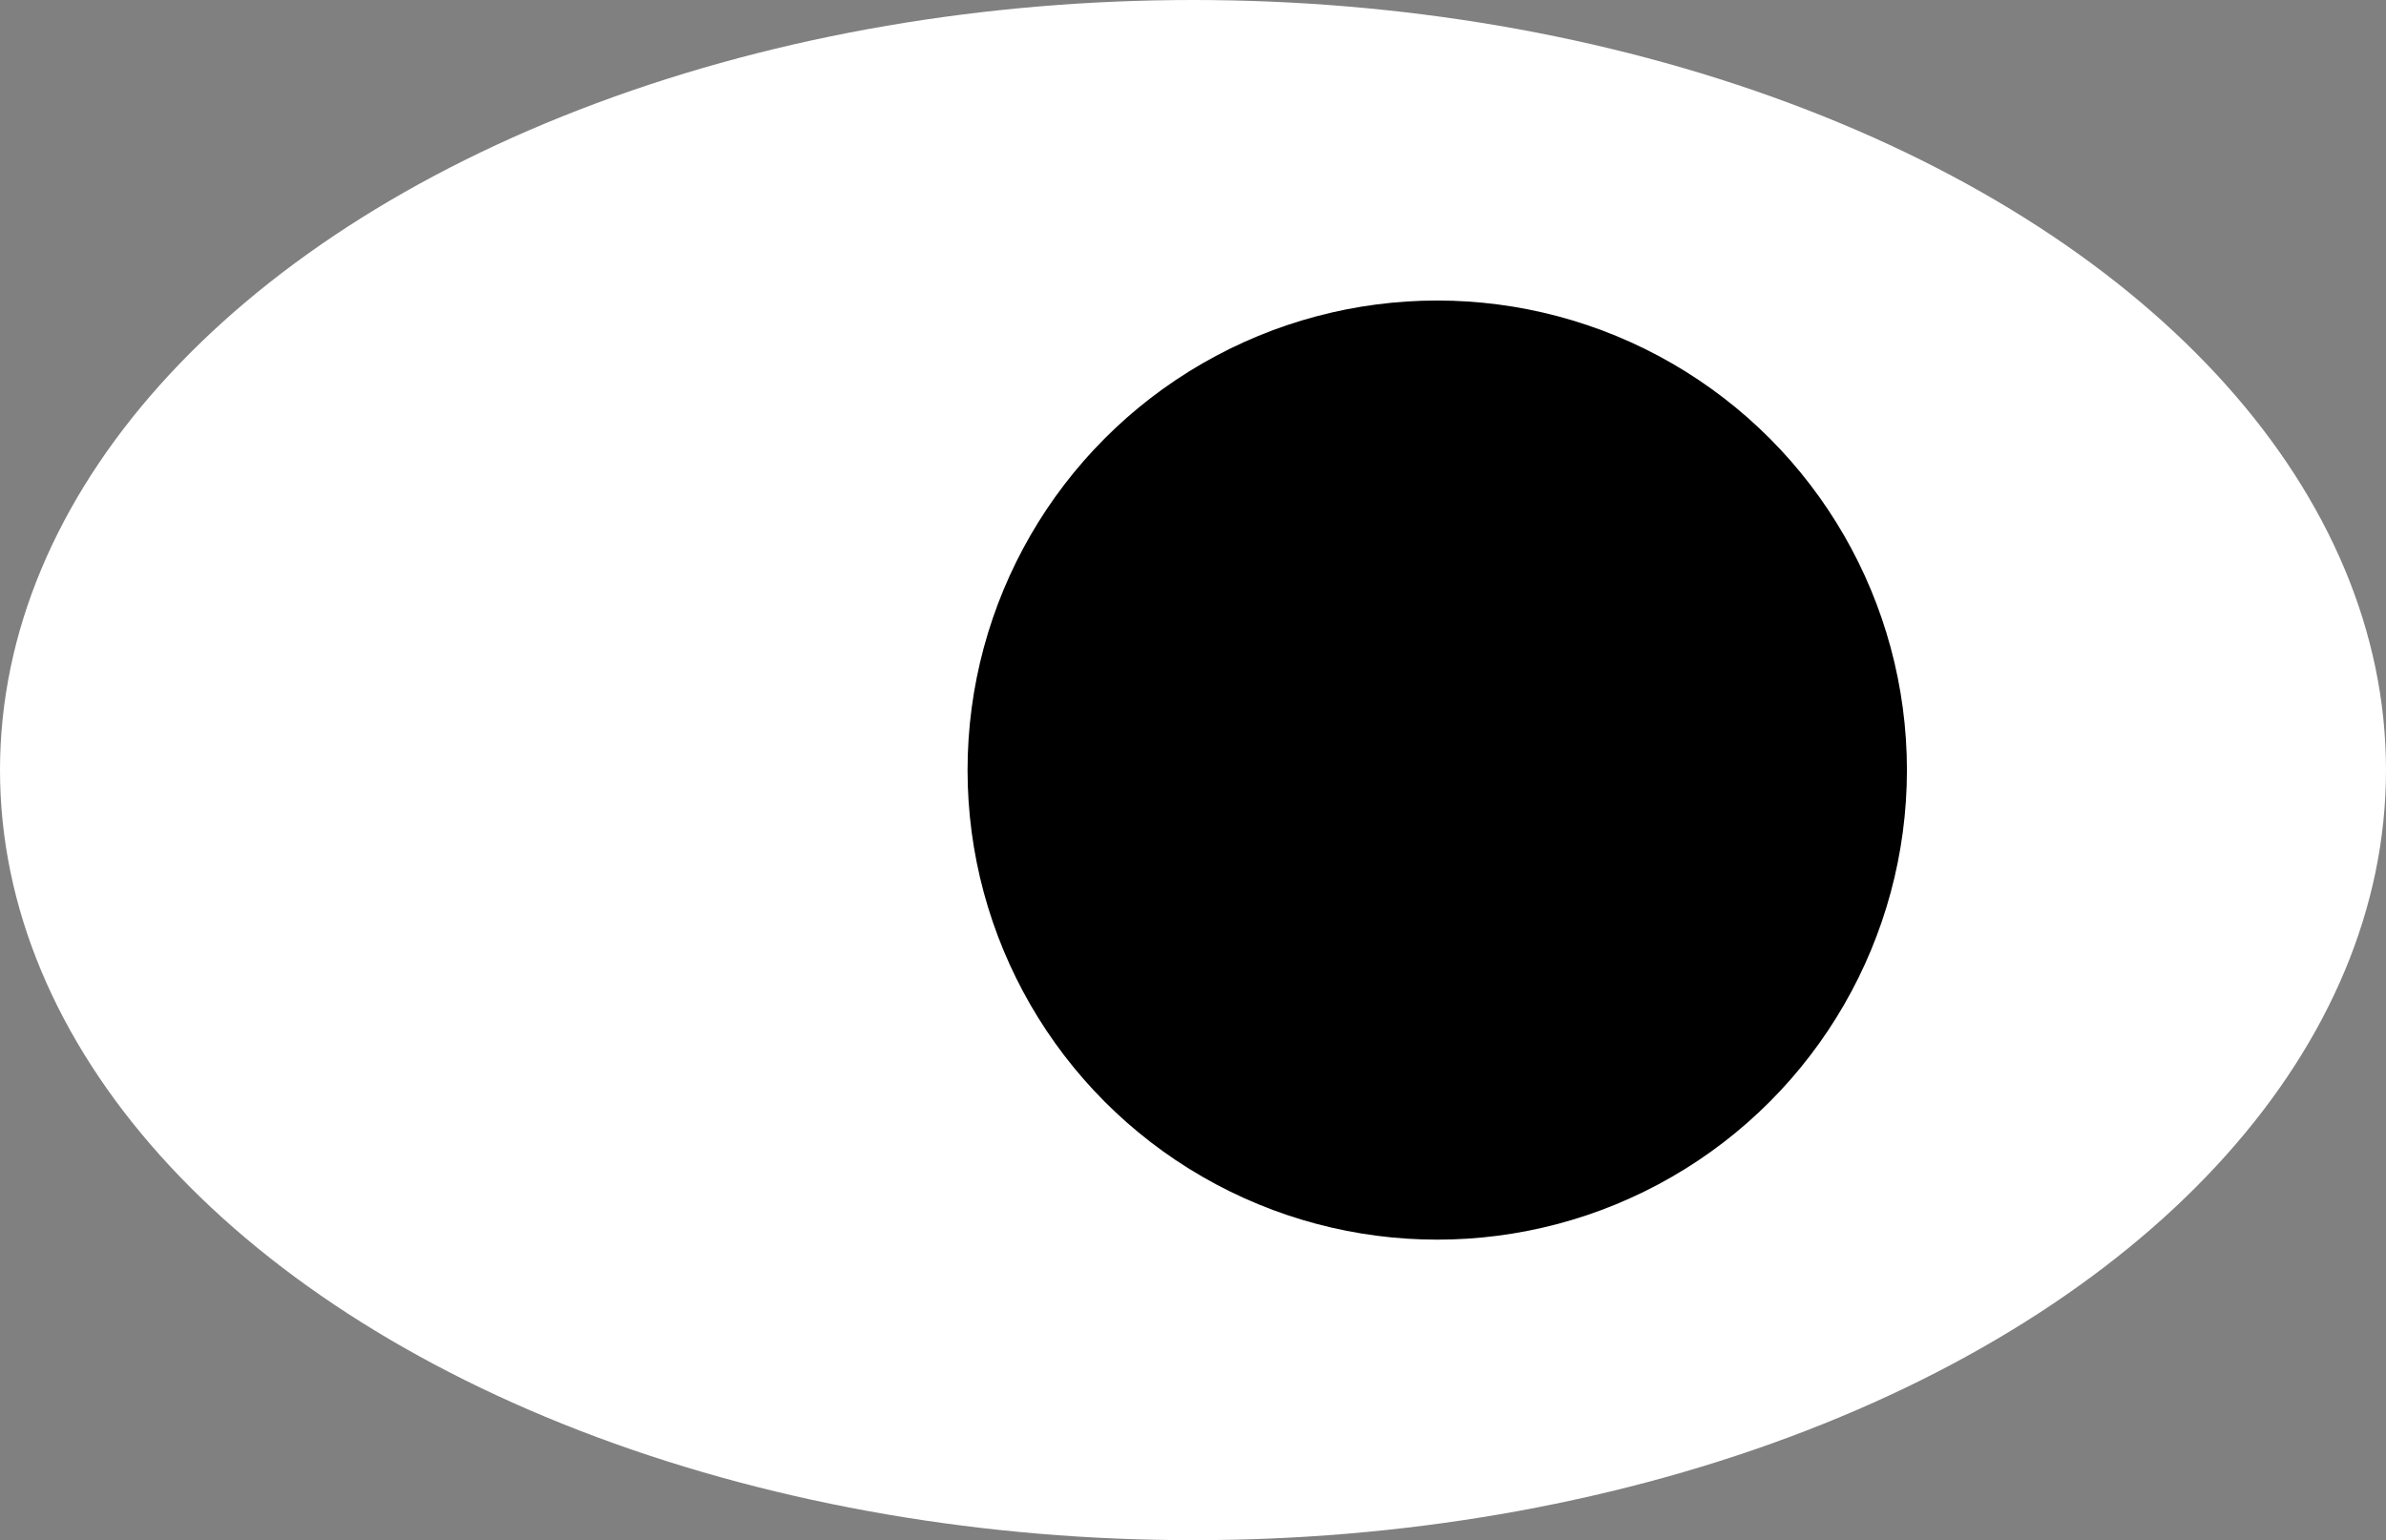
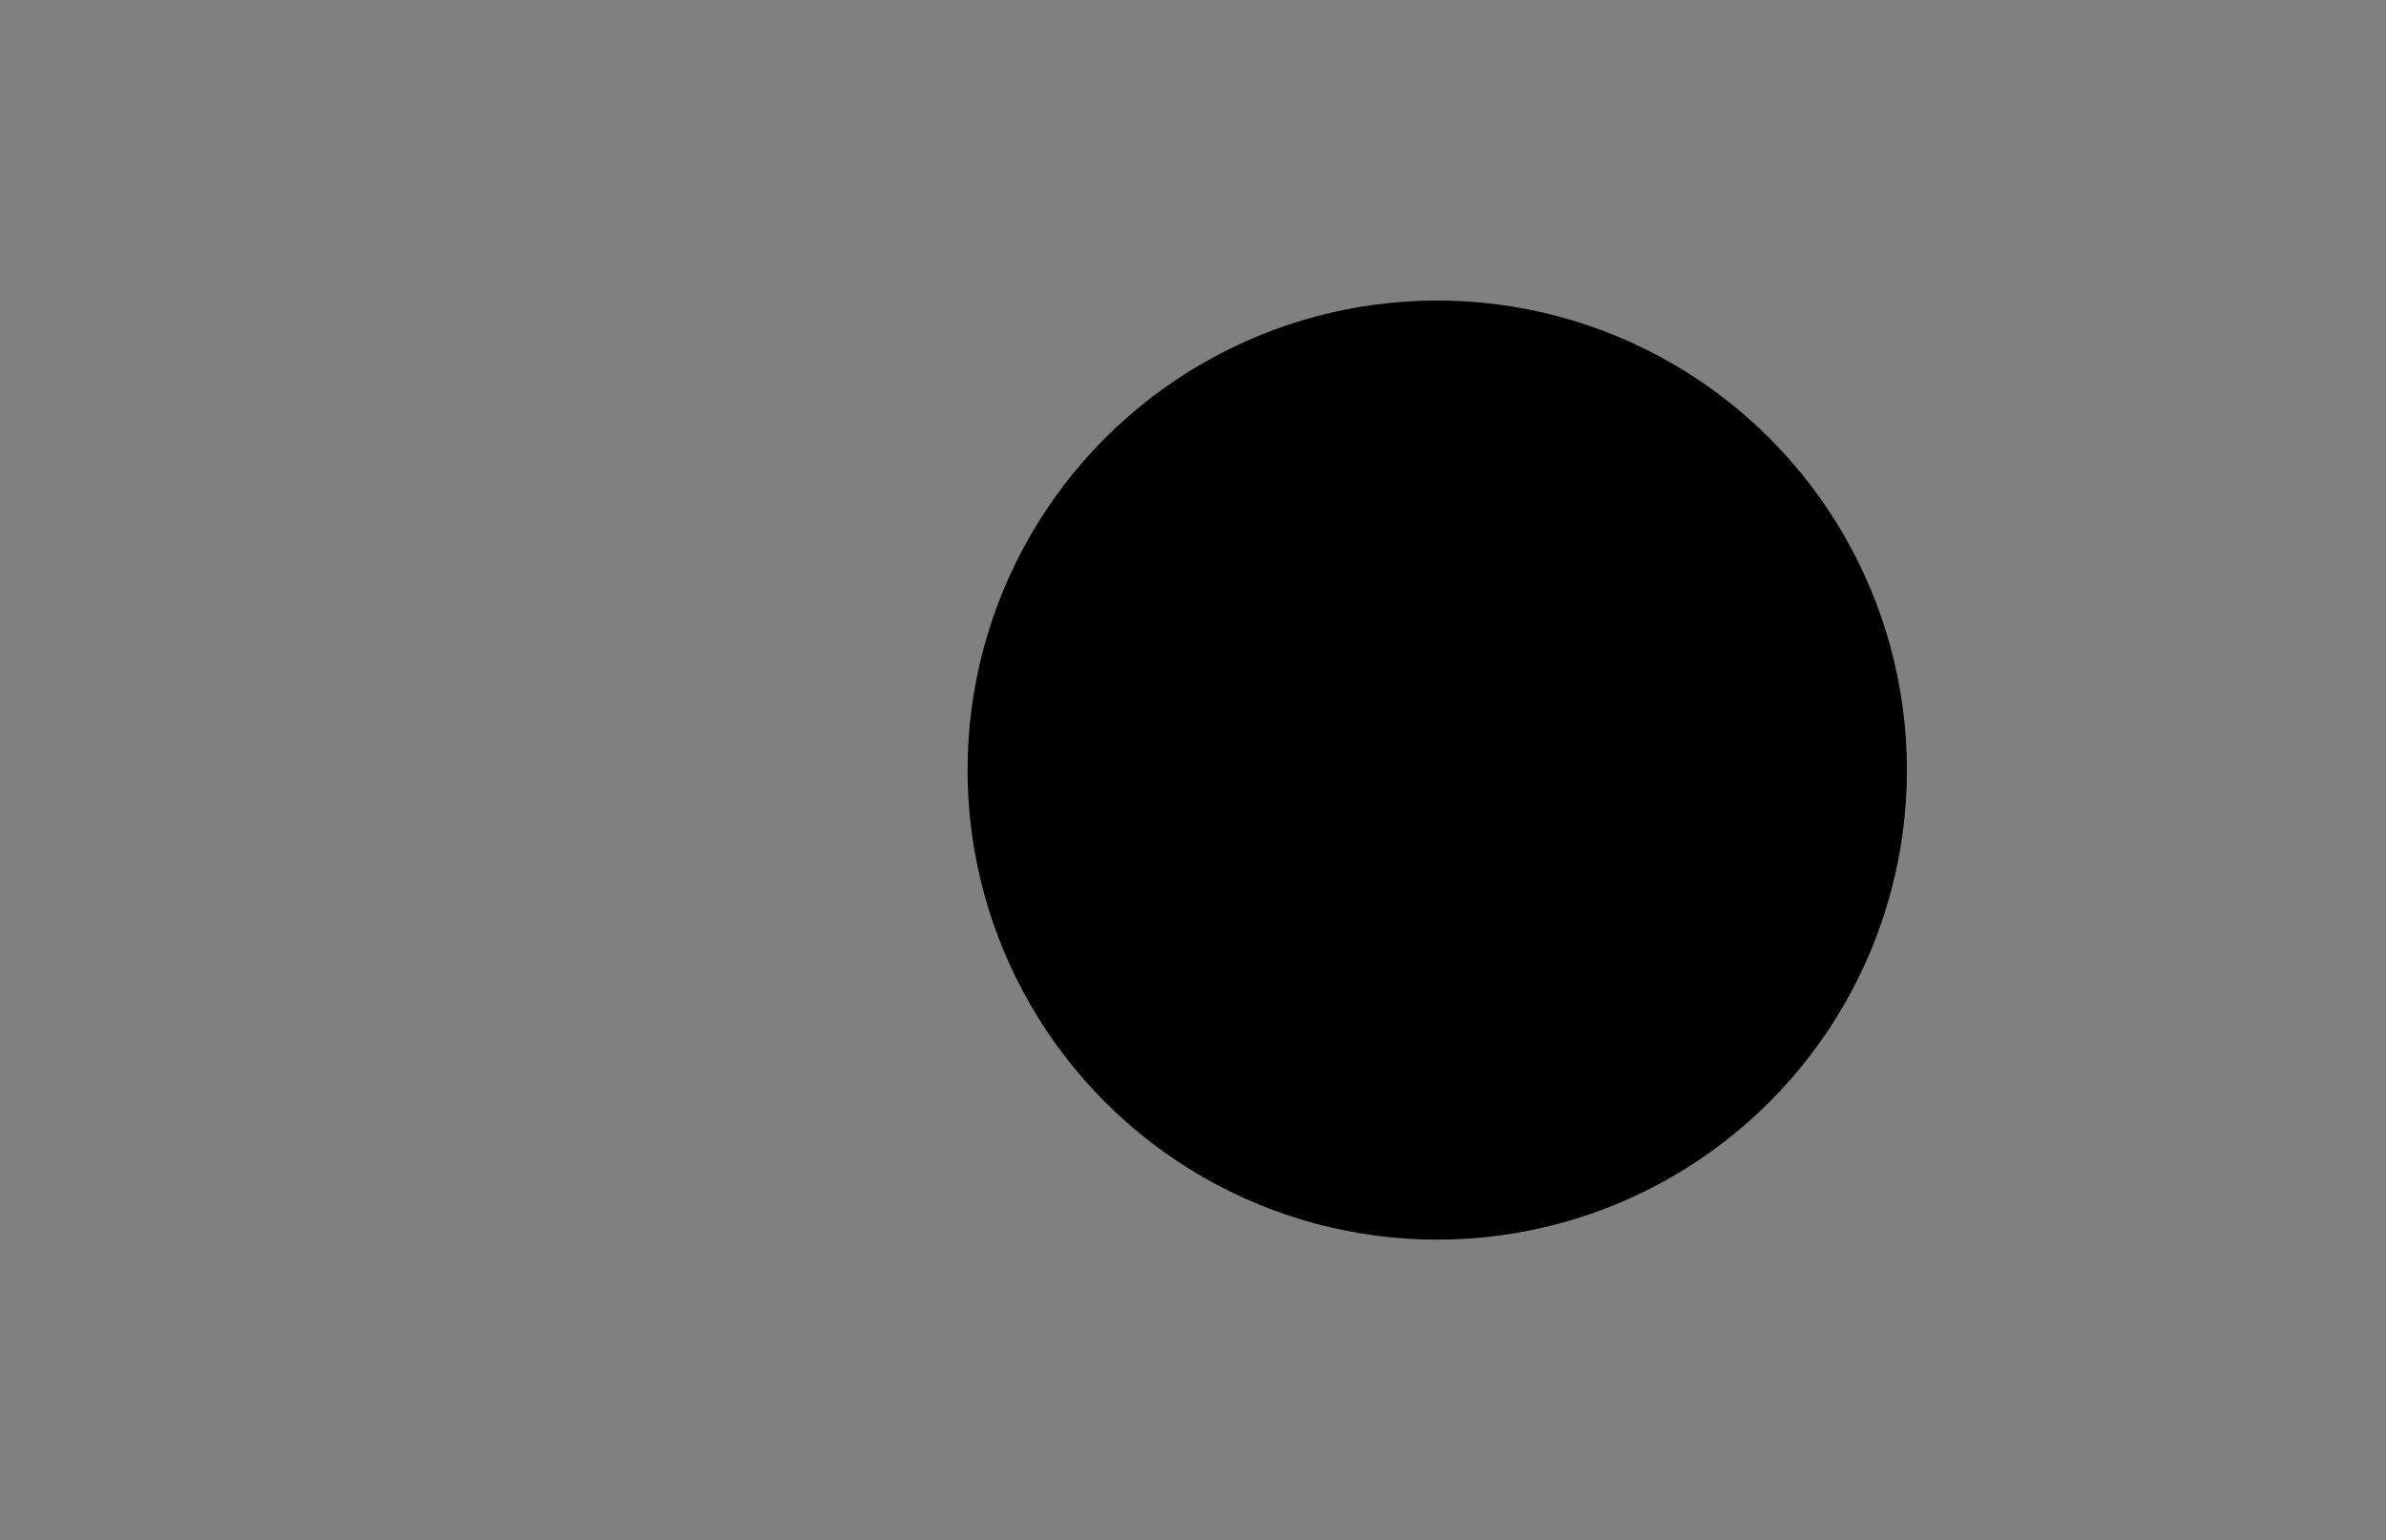
<svg xmlns="http://www.w3.org/2000/svg" width="254" height="164" viewBox="0 0 254 164" fill="none">
  <rect x="0" y="0" width="254" height="164" fill="#808080" stroke="none" />
-   <ellipse cx="127" cy="82" rx="127" ry="82" fill="white" />
  <circle cx="153" cy="82" r="50" fill="black" />
</svg>